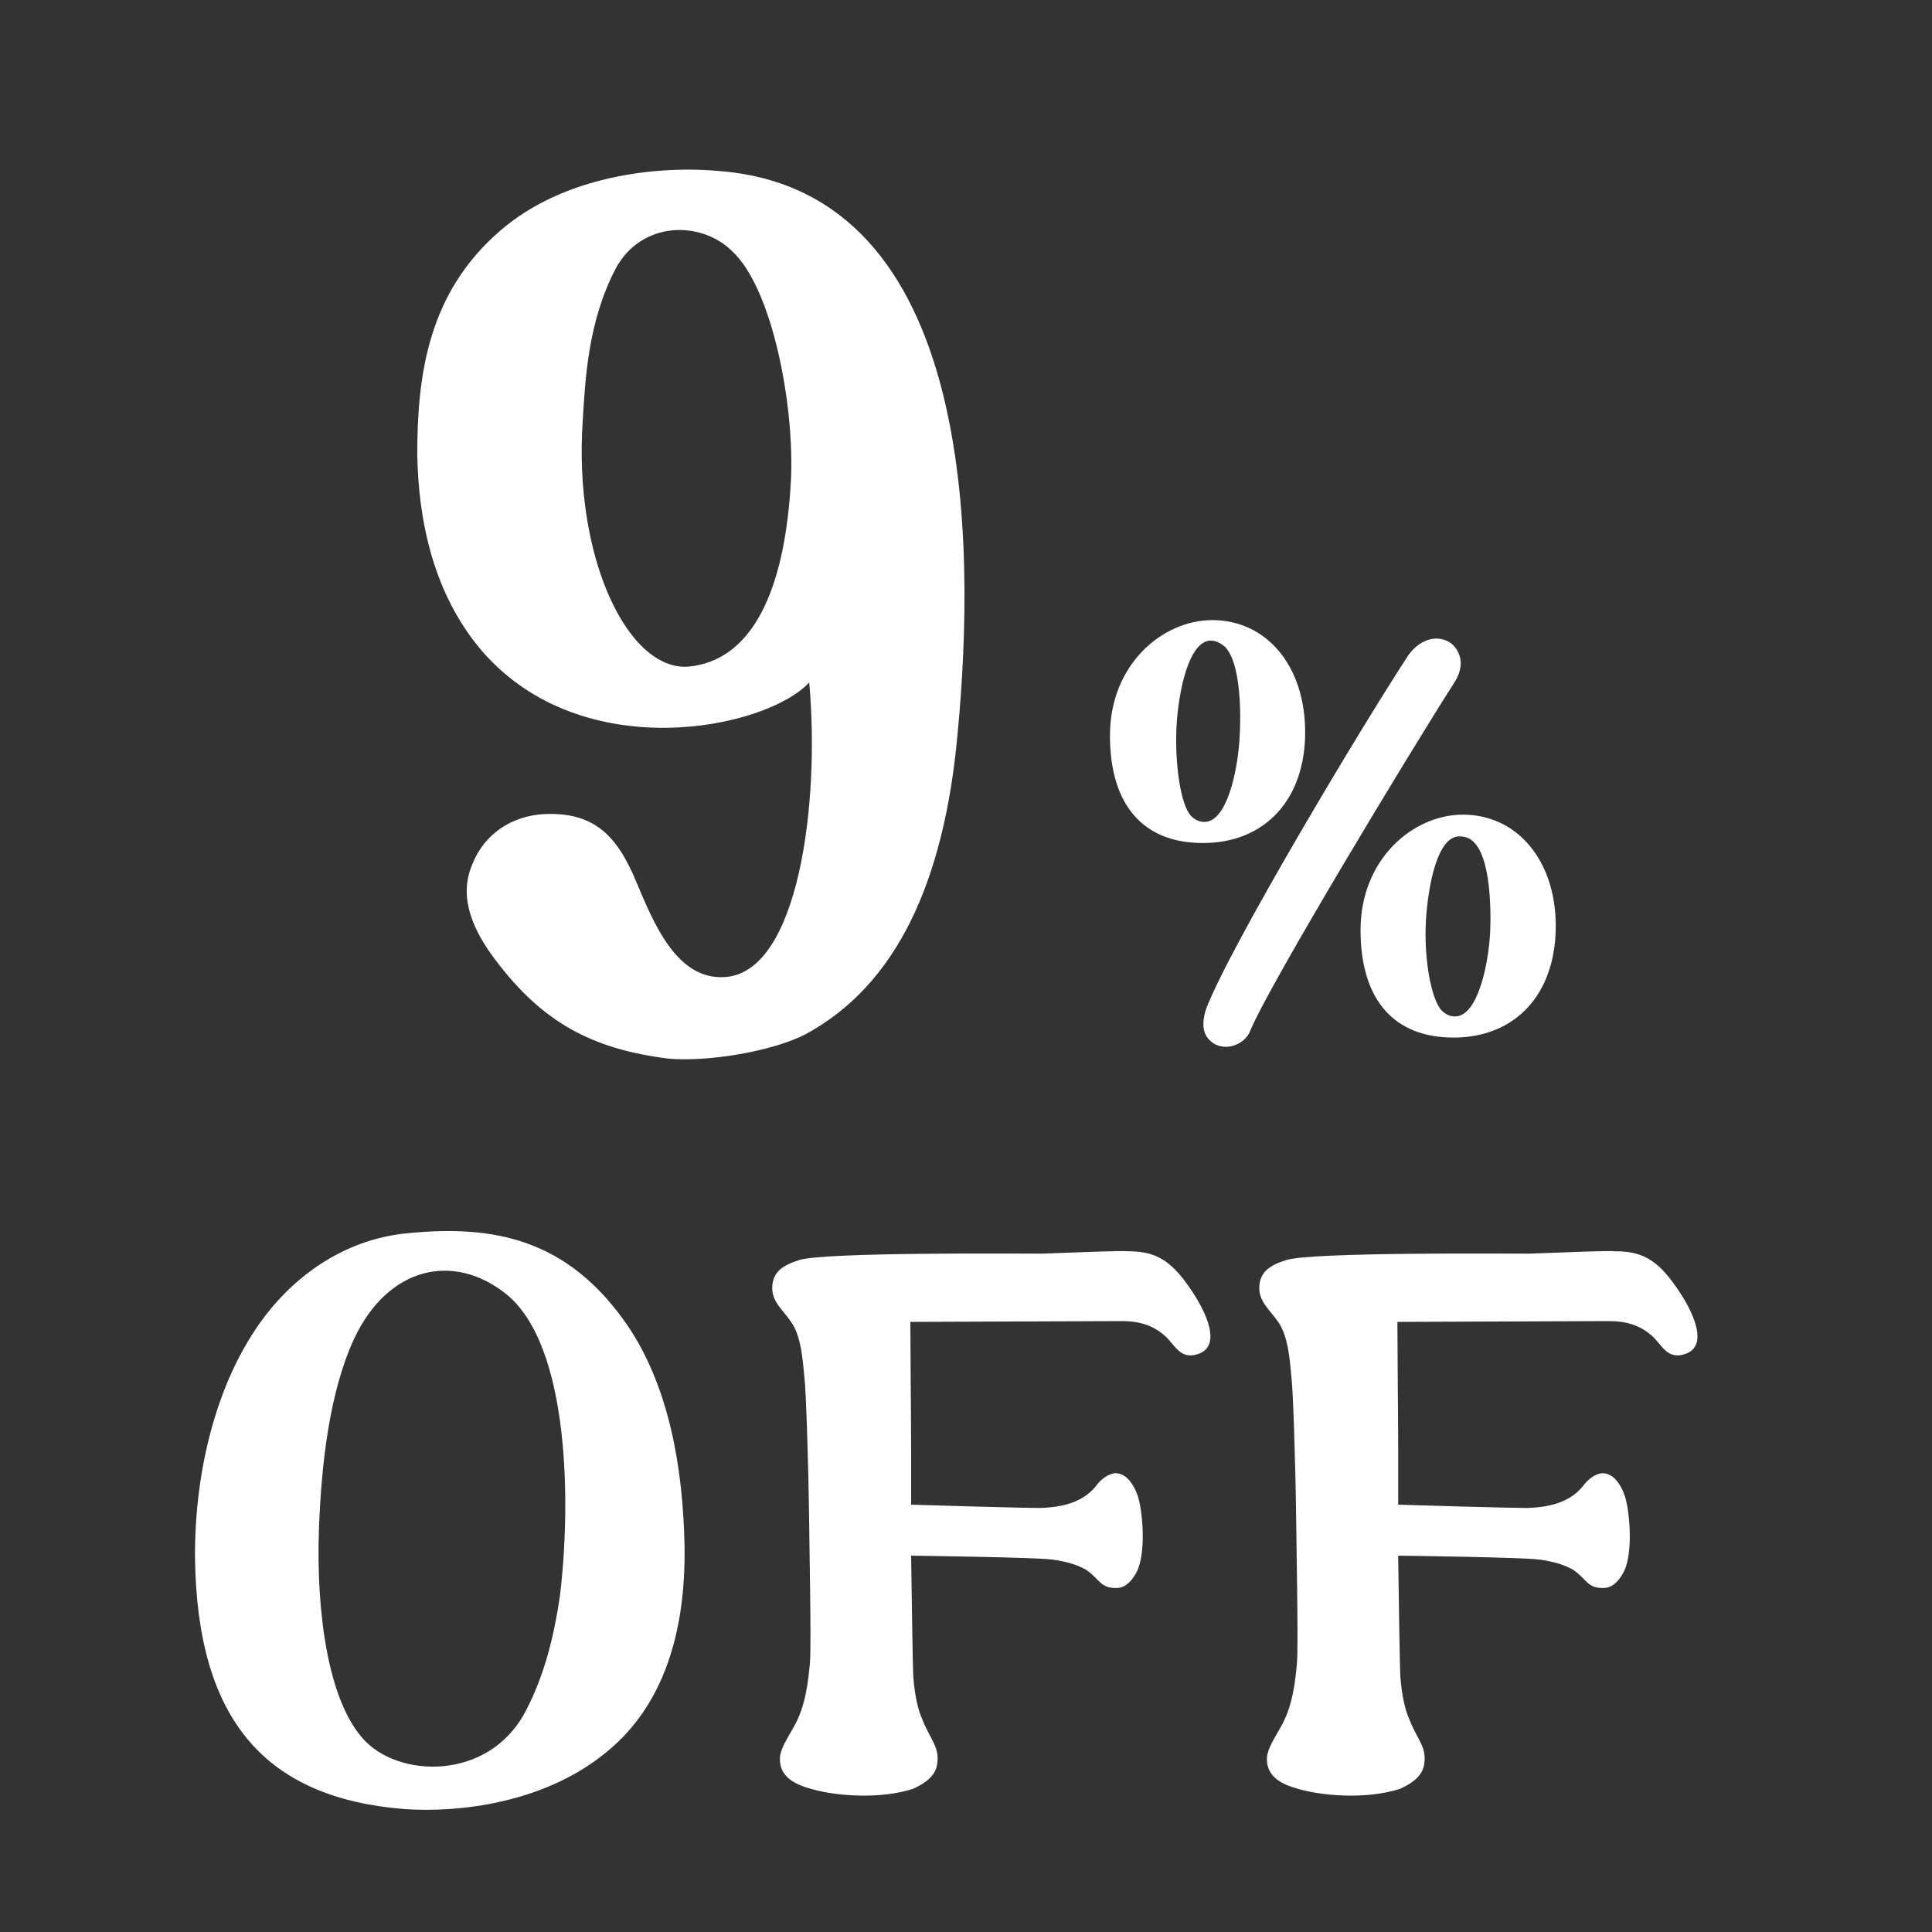
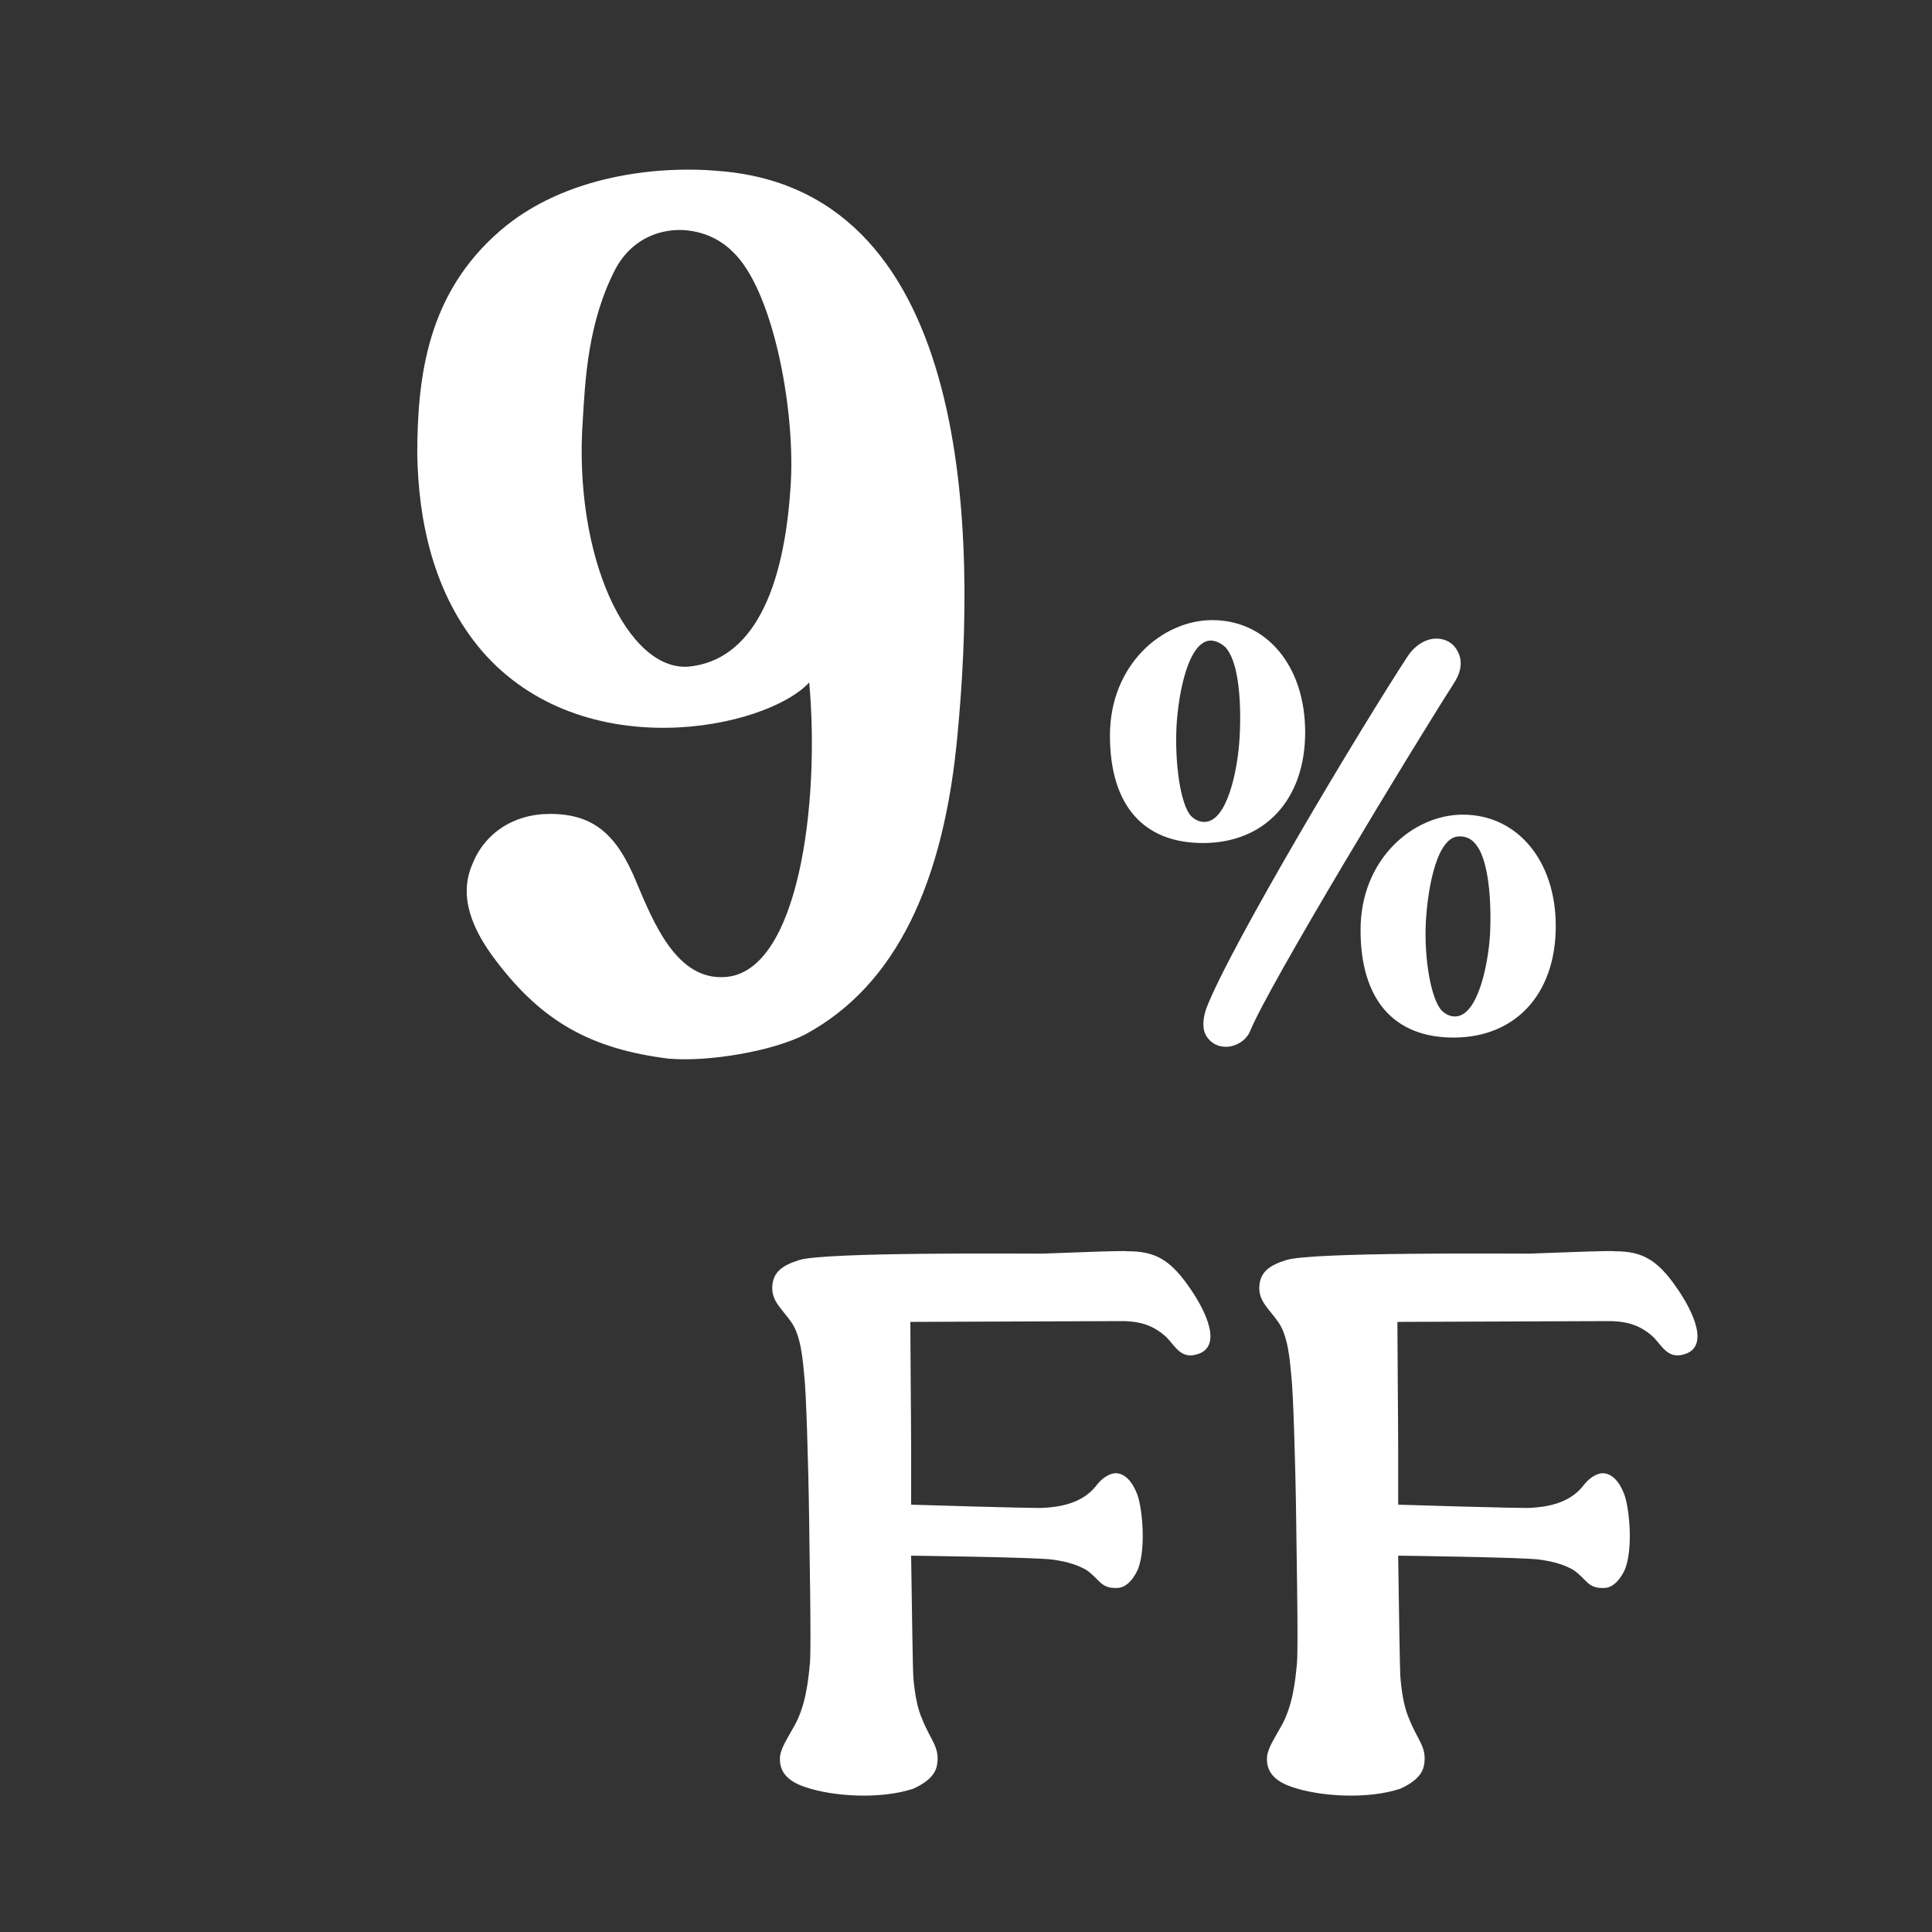
<svg xmlns="http://www.w3.org/2000/svg" id="_レイヤー_1" data-name="レイヤー_1" width="100" height="100" version="1.1" viewBox="0 0 100 100">
  <rect x="0" y="0" width="100" height="100" fill="#333333" stroke="none" />
  <g>
    <path d="M62.264,43.635c-3.106,0-4.813-1.98-4.813-5.565,0-3.686,2.731-5.973,5.291-5.973,2.834,0,4.813,2.389,4.813,5.803,0,3.481-2.082,5.735-5.291,5.735ZM63.425,33.497c-.24-.204-.478-.342-.786-.342-1.126.069-1.638,2.664-1.741,4.404-.102,1.946.204,4.096.751,4.677.205.204.444.307.684.307,1.195,0,1.706-2.696,1.809-4.096.034-.342.273-3.857-.716-4.95ZM75.27,35.339c-2.253,3.516-9.558,15.6-10.548,17.991-.204.546-.785.852-1.263.852-.41,0-.751-.17-.99-.512-.273-.409-.204-.955-.034-1.467,1.263-3.277,7.987-14.508,10.445-18.264.376-.546.922-.886,1.468-.886.477,0,.887.239,1.092.648.273.479.204,1.06-.171,1.638ZM80.526,47.935c0,3.516-2.082,5.769-5.291,5.769-3.106,0-4.813-1.98-4.813-5.565,0-3.686,2.731-5.973,5.292-5.973,2.833,0,4.812,2.391,4.812,5.769ZM76.328,43.635c-.205-.239-.478-.342-.751-.342-1.195-.069-1.672,2.629-1.774,4.404-.103,1.946.273,4.028.819,4.608.204.204.443.307.682.307,1.195,0,1.707-2.696,1.809-4.096.034-.342.205-3.823-.785-4.881Z" fill="#fff" />
-     <path d="M32.467,68.584c2.152,3.167,2.883,7.349,2.964,11.41.081,4.952-1.34,8.607-4.223,10.84-3.127,2.478-7.43,3.005-10.273,2.803-7.187-.57-10.719-4.589-10.841-12.952-.041-4.548,1.137-9.543,3.898-12.914,1.949-2.356,4.466-3.694,7.105-3.939,4.466-.445,8.283.284,11.369,4.752ZM18.337,69.275c-1.299,2.801-1.705,6.576-1.827,9.825-.162,4.548.528,8.893,2.233,10.842,1.788,2.11,6.537,2.274,8.446-1.34,1.015-1.908,1.503-4.019,1.788-5.968.568-4.589.568-12.993-2.802-15.674-2.72-2.153-6.091-1.381-7.837,2.315Z" fill="#fff" />
    <path d="M61.859,70.127c-.73.163-1.014-.407-1.462-.893-.65-.609-1.34-.854-2.355-.854l-10.923.041c0,1.22.041,5.238.041,6.66v2.801s6.537.204,6.862.163c.771-.041,1.949-.204,2.679-1.097.325-.447.691-.65.974-.691.487-.041.934.366,1.219,1.179.243.77.406,2.638.04,3.694-.081.243-.446.974-1.014,1.056-.974.082-.974-.447-1.706-.934-.366-.204-.853-.407-1.746-.529-.935-.121-7.309-.202-7.309-.202.041,2.396.081,6.09.122,6.374.081.936.244,1.624.446,2.072.447,1.136.934,1.463.772,2.396-.123.729-.974,1.095-1.219,1.218-1.705.568-4.182.407-5.603-.082-.974-.325-1.381-.852-1.299-1.624.081-.445.325-.811.69-1.461.65-1.097.771-2.478.853-3.33.082-.893-.041-6.74-.041-7.471-.041-3.046-.162-6.66-.243-7.31-.082-.852-.162-2.151-.691-2.883-.446-.65-1.015-1.056-.974-1.826.041-.731.487-1.097,1.421-1.381,1.34-.407,11.288-.325,12.547-.325,2.233-.082,4.141-.161,4.426-.123,1.339,0,2.152.366,3.167,1.828.894,1.258,1.827,3.207.325,3.532Z" fill="#fff" />
    <path d="M87.069,70.127c-.73.163-1.015-.407-1.462-.893-.65-.609-1.339-.854-2.355-.854l-10.923.041c0,1.22.041,5.238.041,6.66v2.801s6.537.204,6.861.163c.772-.041,1.949-.204,2.68-1.097.325-.447.691-.65.974-.691.487-.041.934.366,1.218,1.179.244.77.407,2.638.041,3.694-.081.243-.446.974-1.015,1.056-.974.082-.974-.447-1.705-.934-.366-.204-.853-.407-1.746-.529-.934-.121-7.309-.202-7.309-.202.04,2.396.081,6.09.122,6.374.082.936.243,1.624.446,2.072.446,1.136.935,1.463.771,2.396-.122.729-.974,1.095-1.218,1.218-1.706.568-4.182.407-5.604-.082-.974-.325-1.38-.852-1.299-1.624.082-.445.325-.811.691-1.461.65-1.097.772-2.478.853-3.33.081-.893-.041-6.74-.041-7.471-.04-3.046-.162-6.66-.243-7.31-.082-.852-.162-2.151-.691-2.883-.446-.65-1.015-1.056-.974-1.826.041-.731.487-1.097,1.421-1.381,1.34-.407,11.288-.325,12.547-.325,2.233-.082,4.142-.161,4.426-.123,1.34,0,2.151.366,3.167,1.828.894,1.258,1.827,3.207.325,3.532Z" fill="#fff" />
  </g>
  <path d="M21.597,23.542c0-4.158.567-8.379,4.284-11.593,3.339-2.898,8.254-3.402,11.467-3.087,13.104,1.134,13.168,19.09,12.223,29.045-.693,7.812-3.213,13.104-7.876,15.625-1.701.882-5.04,1.449-7.119,1.26-3.969-.504-6.489-1.89-8.884-5.04-1.26-1.638-1.953-3.339-1.26-4.978.63-1.638,2.143-2.646,4.032-2.646,2.269,0,3.465,1.071,4.474,3.528.882,2.079,2.079,5.103,4.599,4.914,3.78-.252,4.915-8.946,4.348-15.247-2.205,2.394-11.719,4.41-16.948-1.638-2.52-2.961-3.276-6.742-3.339-10.144ZM35.647,34.504c3.213-.315,4.978-3.78,5.292-9.64.189-3.843-.945-9.892-3.024-11.844-1.638-1.638-4.725-1.575-6.048.882-1.449,2.772-1.575,5.796-1.701,7.812-.504,7.119,2.331,13.042,5.481,12.79Z" fill="#fff" />
</svg>